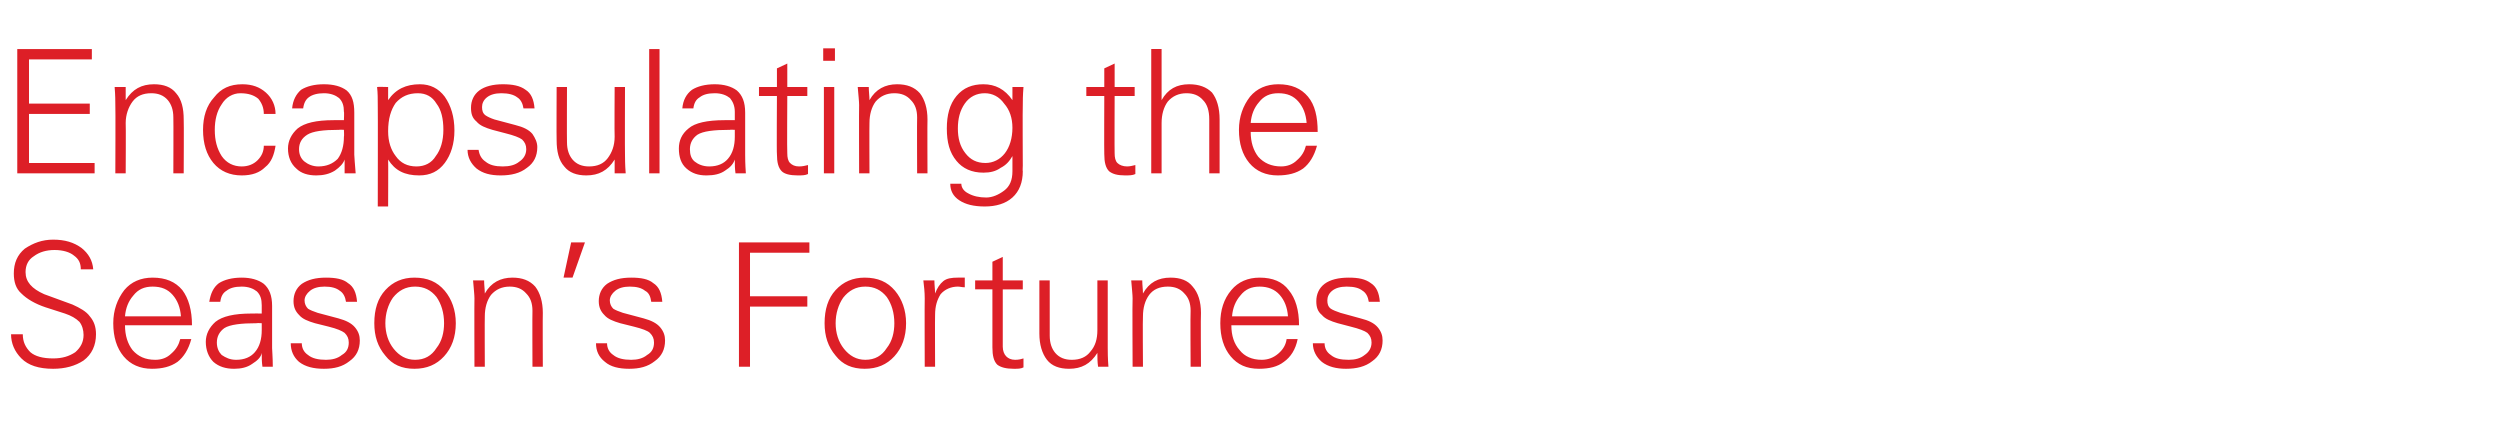
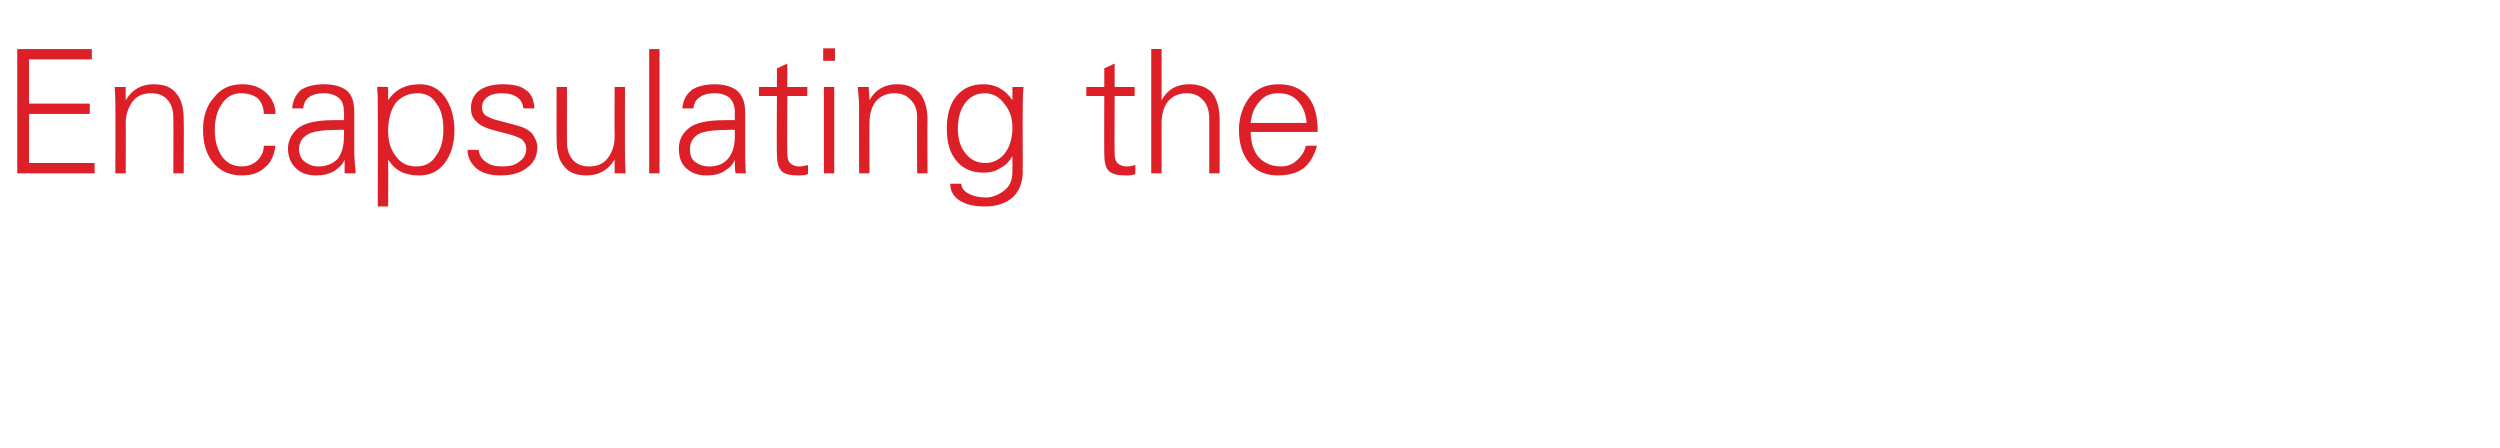
<svg xmlns="http://www.w3.org/2000/svg" version="1.1" width="362px" height="64.8px" viewBox="0 -7 362 64.8" style="top:-7px">
  <desc>Encapsulating the Season’s Fortunes</desc>
  <defs />
  <g id="Polygon118091">
-     <path d="m3.3 41.4c0 1.1.4 1.9 1.1 2.6c.7.6 1.8.9 3.3.9c1.3 0 2.3-.3 3.2-.9c.8-.7 1.2-1.5 1.2-2.5c0-.7-.2-1.4-.6-1.9c-.5-.5-1.2-.9-2.1-1.2l-2.8-.9c-1.5-.5-2.7-1.2-3.5-2c-.8-.7-1.1-1.7-1.1-2.9c0-1.5.5-2.7 1.6-3.6c1.2-.8 2.5-1.3 4.1-1.3c1.7 0 3 .4 4.1 1.2c1 .8 1.6 1.8 1.7 3.1h-1.8c0-.9-.3-1.5-1-2c-.6-.5-1.6-.8-2.8-.8c-1.2 0-2.2.3-3 .9c-.8.5-1.2 1.3-1.2 2.3c0 1.4.9 2.4 2.7 3.2l4.1 1.5c1.1.5 2 1 2.5 1.7c.6.7.9 1.5.9 2.6c0 1.6-.6 2.9-1.8 3.8c-1.2.8-2.7 1.2-4.4 1.2c-2.1 0-3.6-.5-4.6-1.5c-1-1-1.5-2.2-1.5-3.5h1.7zm14.8-1.3c0 1.5.4 2.7 1.1 3.6c.8.9 1.8 1.4 3.3 1.4c.9 0 1.7-.3 2.3-.9c.7-.6 1.1-1.3 1.3-2.1h1.6c-.4 1.5-1.1 2.6-2 3.3c-1 .7-2.2 1-3.7 1c-1.7 0-3.1-.6-4.1-1.8c-1-1.2-1.5-2.8-1.5-4.8c0-1.9.6-3.5 1.6-4.8c1-1.2 2.4-1.8 4.1-1.8c1.9 0 3.3.6 4.3 1.8c.9 1.2 1.4 2.9 1.4 5.1h-9.7zm1.2-4.3c-.7.8-1.1 1.8-1.2 3h8.1c-.1-1.3-.5-2.3-1.2-3.1c-.7-.8-1.6-1.2-2.9-1.2c-1.2 0-2.1.4-2.8 1.3zm11 .9c.2-1.2.6-2.1 1.4-2.7c.8-.5 1.9-.8 3.3-.8c1.3 0 2.4.3 3.2.9c.8.7 1.2 1.7 1.2 3.2v6.1c0 .4.1 1.3.1 2.7H38c-.1-.7-.1-1.3-.1-2c-.1.6-.6 1.1-1.4 1.6c-.7.5-1.6.7-2.6.7c-1.2 0-2.2-.3-3-1c-.7-.7-1.1-1.7-1.1-2.9c0-1.1.5-2.1 1.4-2.9c1-.8 2.7-1.2 5.2-1.2c-.02-.02 1.5 0 1.5 0v-1.2c0-.9-.2-1.5-.7-2c-.5-.4-1.2-.7-2.2-.7c-1 0-1.7.2-2.2.6c-.5.3-.8.8-.9 1.6h-1.6zm7.6 3.1s-.71-.04-.7 0c-2.3 0-3.9.2-4.7.7c-.7.5-1.1 1.2-1.1 2.1c0 .8.3 1.4.7 1.8c.6.4 1.2.7 2.1.7c1.2 0 2.1-.4 2.7-1.1c.7-.8 1-1.9 1-3.2v-1zm5.8 2.9c0 .7.3 1.3.9 1.7c.6.5 1.5.7 2.6.7c.9 0 1.7-.2 2.3-.7c.7-.4 1-1 1-1.8c0-.6-.2-1-.6-1.4c-.4-.3-1.1-.6-2.3-.9l-2-.5c-1-.3-1.8-.6-2.3-1.2c-.5-.5-.8-1.1-.8-2c0-1 .4-1.9 1.2-2.5c.9-.6 2-.9 3.5-.9c1.4 0 2.5.2 3.2.8c.8.5 1.2 1.4 1.3 2.7h-1.6c-.1-.7-.4-1.3-.9-1.6c-.5-.4-1.2-.6-2.2-.6c-.9 0-1.6.2-2.1.6c-.5.4-.8.9-.8 1.4c0 .5.2.9.5 1.2c.3.2.8.4 1.4.6l3 .8c1.1.3 1.9.7 2.4 1.3c.5.6.7 1.2.7 1.9c0 1.3-.5 2.3-1.5 3c-1 .8-2.2 1.1-3.7 1.1c-1.5 0-2.7-.3-3.6-1c-.8-.7-1.2-1.6-1.2-2.7h1.6zm12.1 1.8c-1.1-1.3-1.6-2.8-1.6-4.7c0-2 .5-3.6 1.6-4.8c1.1-1.2 2.5-1.8 4.2-1.8c1.9 0 3.3.6 4.4 1.9c1 1.2 1.6 2.8 1.6 4.7c0 2-.6 3.6-1.7 4.8c-1.1 1.2-2.5 1.8-4.3 1.8c-1.8 0-3.2-.6-4.2-1.9zm1.1-8.4c-.7 1-1.1 2.3-1.1 3.7c0 1.4.4 2.7 1.2 3.7c.8 1 1.8 1.6 3.1 1.6c1.4 0 2.4-.6 3.1-1.7c.8-1 1.1-2.3 1.1-3.6c0-1.5-.4-2.8-1.1-3.8c-.8-1-1.8-1.5-3.1-1.5c-1.4 0-2.4.6-3.2 1.6zm13.3 10h-1.5s-.03-9.86 0-9.9c0-.5-.1-1.4-.2-2.6h1.6c0 .7.1 1.3.1 1.9c.9-1.6 2.3-2.3 4-2.3c1.4 0 2.5.4 3.3 1.3c.7.9 1.1 2.2 1.1 3.8c-.03 0 0 7.8 0 7.8h-1.5s-.03-8.05 0-8.1c0-1.1-.3-1.9-.9-2.5c-.6-.7-1.4-1-2.4-1c-1.1 0-2 .4-2.7 1.2c-.6.8-.9 1.9-.9 3.1c-.03.02 0 7.3 0 7.3zm11.4-12.9l1.1-5.1h2l-1.8 5.1h-1.3zm6.3 9.5c0 .7.3 1.3.9 1.7c.6.5 1.5.7 2.6.7c.9 0 1.7-.2 2.3-.7c.7-.4 1-1 1-1.8c0-.6-.2-1-.6-1.4c-.3-.3-1.1-.6-2.3-.9l-2-.5c-1-.3-1.8-.6-2.3-1.2c-.5-.5-.8-1.1-.8-2c0-1 .4-1.9 1.2-2.5c.9-.6 2-.9 3.5-.9c1.4 0 2.5.2 3.2.8c.8.5 1.2 1.4 1.3 2.7h-1.6c-.1-.7-.3-1.3-.9-1.6c-.5-.4-1.2-.6-2.2-.6c-.9 0-1.6.2-2.1.6c-.5.4-.8.9-.8 1.4c0 .5.2.9.5 1.2c.3.2.8.4 1.4.6l3 .8c1.1.3 1.9.7 2.4 1.3c.5.6.7 1.2.7 1.9c0 1.3-.5 2.3-1.5 3c-1 .8-2.2 1.1-3.7 1.1c-1.5 0-2.7-.3-3.5-1c-.9-.7-1.3-1.6-1.3-2.7h1.6zm19.1 3.4v-18h10.2v1.5h-8.6v6.3h8.3v1.5h-8.3v8.7H107zm14-1.6c-1.1-1.3-1.6-2.8-1.6-4.7c0-2 .5-3.6 1.6-4.8c1.1-1.2 2.5-1.8 4.2-1.8c1.9 0 3.3.6 4.4 1.9c1 1.2 1.6 2.8 1.6 4.7c0 2-.6 3.6-1.7 4.8c-1.1 1.2-2.5 1.8-4.3 1.8c-1.8 0-3.2-.6-4.2-1.9zm1.1-8.4c-.7 1-1.1 2.3-1.1 3.7c0 1.4.4 2.7 1.2 3.7c.8 1 1.8 1.6 3.1 1.6c1.4 0 2.4-.6 3.1-1.7c.8-1 1.1-2.3 1.1-3.6c0-1.5-.4-2.8-1.1-3.8c-.8-1-1.8-1.5-3.1-1.5c-1.4 0-2.4.6-3.2 1.6zm16.6-2.9h1v1.4c-.4 0-.7-.1-1-.1c-1 0-1.9.4-2.5 1.1c-.5.8-.8 1.7-.8 3c-.03 0 0 7.5 0 7.5h-1.5s-.03-9.86 0-9.9c0-.9-.1-1.8-.2-2.6h1.6c0 .7.1 1.3.1 1.9c.3-.8.7-1.4 1.2-1.8c.5-.4 1.2-.5 2.1-.5zm2.5 1.7v-1.3h2.5v-2.7l1.5-.7v3.4h2.9v1.3h-2.9v8.3c0 .6.2 1.1.5 1.4c.3.3.7.5 1.3.5c.5 0 .9-.1 1.2-.2v1.3c-.4.2-.8.2-1.4.2c-1.1 0-1.9-.2-2.4-.6c-.5-.5-.7-1.3-.7-2.5v-8.4h-2.5zm9.3-1.3h1.5v8c0 1.1.3 1.9.8 2.5c.6.7 1.4 1 2.4 1c1.2 0 2.1-.4 2.7-1.2c.7-.8 1-1.8 1-3.1c-.01-.01 0-7.2 0-7.2h1.5v9.8c0 .5 0 1.4.1 2.7H159c-.1-.7-.1-1.4-.1-2c-1 1.6-2.3 2.3-4.1 2.3c-1.4 0-2.5-.4-3.2-1.3c-.7-.9-1.1-2.2-1.1-3.8v-7.7zm15 12.5H164s-.05-9.86 0-9.9c0-.5-.1-1.4-.2-2.6h1.6c0 .7.1 1.3.1 1.9c.9-1.6 2.2-2.3 4-2.3c1.4 0 2.5.4 3.2 1.3c.8.9 1.2 2.2 1.2 3.8c-.05 0 0 7.8 0 7.8h-1.5s-.05-8.05 0-8.1c0-1.1-.3-1.9-.9-2.5c-.6-.7-1.4-1-2.4-1c-1.2 0-2.1.4-2.7 1.2c-.6.8-.9 1.9-.9 3.1c-.05.02 0 7.3 0 7.3zm12.8-6c0 1.5.4 2.7 1.2 3.6c.7.9 1.8 1.4 3.2 1.4c.9 0 1.7-.3 2.4-.9c.7-.6 1.1-1.3 1.2-2.1h1.6c-.3 1.5-1 2.6-2 3.3c-.9.7-2.1 1-3.6 1c-1.8 0-3.1-.6-4.1-1.8c-1-1.2-1.5-2.8-1.5-4.8c0-1.9.5-3.5 1.6-4.8c1-1.2 2.4-1.8 4.1-1.8c1.9 0 3.3.6 4.2 1.8c1 1.2 1.5 2.9 1.5 5.1h-9.8zm1.3-4.3c-.7.8-1.1 1.8-1.2 3h8.1c-.1-1.3-.5-2.3-1.2-3.1c-.7-.8-1.7-1.2-2.9-1.2c-1.2 0-2.1.4-2.8 1.3zm12.2 6.9c0 .7.3 1.3.9 1.7c.6.5 1.4.7 2.6.7c.9 0 1.7-.2 2.3-.7c.6-.4 1-1 1-1.8c0-.6-.2-1-.6-1.4c-.4-.3-1.2-.6-2.4-.9l-1.9-.5c-1-.3-1.8-.6-2.3-1.2c-.6-.5-.8-1.1-.8-2c0-1 .4-1.9 1.2-2.5c.8-.6 2-.9 3.5-.9c1.4 0 2.4.2 3.2.8c.8.5 1.2 1.4 1.3 2.7h-1.6c-.1-.7-.4-1.3-.9-1.6c-.5-.4-1.2-.6-2.3-.6c-.9 0-1.6.2-2.1.6c-.5.4-.7.9-.7 1.4c0 .5.1.9.5 1.2c.3.2.8.4 1.4.6l2.9.8c1.2.3 2 .7 2.5 1.3c.5.6.7 1.2.7 1.9c0 1.3-.5 2.3-1.5 3c-1 .8-2.3 1.1-3.8 1.1c-1.4 0-2.6-.3-3.5-1c-.8-.7-1.3-1.6-1.3-2.7h1.7z" stroke="none" fill="#dd1f27" />
-   </g>
+     </g>
  <g id="Polygon118090">
    <path d="m2.5 18.1v-18h10.8v1.5H4.2v6.4h8.8v1.5H4.2v7.1h9.5v1.5H2.5zm15.7 0h-1.5s.04-9.86 0-9.9c0-.5 0-1.4-.1-2.6h1.6v1.9c1-1.6 2.3-2.3 4.1-2.3c1.4 0 2.5.4 3.2 1.3c.8.9 1.1 2.2 1.1 3.8c.04 0 0 7.8 0 7.8h-1.5s.03-8.05 0-8.1c0-1.1-.3-1.9-.8-2.5c-.6-.7-1.4-1-2.4-1c-1.2 0-2.1.4-2.7 1.2c-.6.8-1 1.9-1 3.1c.04.02 0 7.3 0 7.3zm19.1-1.9c.6-.6.9-1.3.9-2.1h1.7c-.2 1.3-.6 2.4-1.5 3.1c-.8.8-1.9 1.2-3.4 1.2c-1.7 0-3.1-.6-4.1-1.8c-1-1.2-1.5-2.8-1.5-4.8c0-1.9.5-3.5 1.6-4.7c1-1.3 2.3-1.9 4.1-1.9c1.4 0 2.5.4 3.4 1.2c.9.8 1.4 1.9 1.4 3.1h-1.7c0-.9-.3-1.6-.8-2.2c-.6-.5-1.4-.8-2.6-.8c-1.1 0-2.1.6-2.7 1.6c-.7 1-1 2.3-1 3.7c0 1.5.3 2.7 1 3.8c.7 1 1.7 1.5 2.9 1.5c.9 0 1.7-.3 2.3-.9zm5-7.5c.1-1.2.6-2.1 1.3-2.7c.8-.5 1.9-.8 3.3-.8c1.4 0 2.5.3 3.3.9c.8.7 1.1 1.7 1.1 3.2v6.1c0 .4.1 1.3.2 2.7h-1.6v-2c-.2.6-.7 1.1-1.4 1.6c-.8.5-1.7.7-2.7.7c-1.2 0-2.2-.3-2.9-1c-.8-.7-1.2-1.7-1.2-2.9c0-1.1.5-2.1 1.4-2.9c1-.8 2.7-1.2 5.2-1.2c.02-.02 1.5 0 1.5 0c0 0 .05-1.23 0-1.2c0-.9-.2-1.5-.7-2c-.5-.4-1.2-.7-2.2-.7c-.9 0-1.7.2-2.2.6c-.4.3-.7.8-.8 1.6h-1.6zm7.5 3.1s-.67-.04-.7 0c-2.3 0-3.8.2-4.6.7c-.8.5-1.2 1.2-1.2 2.1c0 .8.3 1.4.8 1.8c.5.4 1.2.7 2 .7c1.2 0 2.1-.4 2.8-1.1c.6-.8.9-1.9.9-3.2c.05-.04 0-1 0-1zm6.4-6.2v1.9c1.1-1.6 2.6-2.3 4.6-2.3c1.5 0 2.7.6 3.6 1.8c.9 1.3 1.4 2.9 1.4 4.9c0 1.9-.5 3.5-1.4 4.7c-.9 1.2-2.1 1.8-3.7 1.8c-2.1 0-3.5-.7-4.5-2.3c.03 0 0 6.8 0 6.8h-1.5s.03-14.64 0-14.6c0-.9 0-1.9-.1-2.7c0-.05 1.6 0 1.6 0c0 0-.05-.05 0 0zm1.1 2.3c-.7 1-1.1 2.3-1.1 4.1c0 1.5.4 2.7 1.1 3.6c.7 1 1.7 1.5 3 1.5c1.2 0 2.2-.5 2.8-1.5c.7-.9 1.1-2.2 1.1-3.8c0-1.6-.3-2.9-1-3.8c-.6-1-1.5-1.5-2.7-1.5c-1.4 0-2.4.5-3.2 1.4zm12 6.8c.1.7.4 1.3 1 1.7c.6.5 1.4.7 2.5.7c1 0 1.8-.2 2.4-.7c.6-.4 1-1 1-1.8c0-.6-.2-1-.6-1.4c-.4-.3-1.2-.6-2.4-.9l-1.9-.5c-1-.3-1.8-.6-2.3-1.2c-.6-.5-.8-1.1-.8-2c0-1 .4-1.9 1.2-2.5c.8-.6 2-.9 3.4-.9c1.4 0 2.5.2 3.3.8c.8.5 1.2 1.4 1.3 2.7h-1.6c-.1-.7-.4-1.3-.9-1.6c-.5-.4-1.3-.6-2.3-.6c-.9 0-1.6.2-2.1.6c-.5.4-.7.9-.7 1.4c0 .5.1.9.5 1.2c.3.2.7.4 1.3.6l3 .8c1.2.3 2 .7 2.5 1.3c.4.6.7 1.2.7 1.9c0 1.3-.5 2.3-1.5 3c-1 .8-2.3 1.1-3.8 1.1c-1.5 0-2.6-.3-3.5-1c-.8-.7-1.3-1.6-1.3-2.7h1.6zm11.3-9.1h1.5s-.03 7.96 0 8c0 1.1.3 1.9.8 2.5c.6.7 1.4 1 2.4 1c1.2 0 2.1-.4 2.7-1.2c.6-.8 1-1.8 1-3.1c-.04-.01 0-7.2 0-7.2h1.5s-.03 9.77 0 9.8c0 .5 0 1.4.1 2.7H89v-2c-1 1.6-2.3 2.3-4.1 2.3c-1.4 0-2.5-.4-3.2-1.3c-.8-.9-1.1-2.2-1.1-3.8c-.03.01 0-7.7 0-7.7zM94 18.1v-18h1.5v18H94zm4.8-9.4c.1-1.2.6-2.1 1.4-2.7c.8-.5 1.9-.8 3.3-.8c1.3 0 2.4.3 3.2.9c.8.7 1.2 1.7 1.2 3.2v6.1c0 .4 0 1.3.1 2.7h-1.5c-.1-.7-.1-1.3-.1-2c-.2.6-.6 1.1-1.4 1.6c-.7.5-1.6.7-2.7.7c-1.2 0-2.1-.3-2.9-1c-.8-.7-1.1-1.7-1.1-2.9c0-1.1.4-2.1 1.4-2.9c.9-.8 2.7-1.2 5.2-1.2c-.04-.02 1.5 0 1.5 0V9.2c0-.9-.3-1.5-.7-2c-.5-.4-1.2-.7-2.2-.7c-1 0-1.7.2-2.2.6c-.5.3-.8.8-.9 1.6h-1.6zm7.6 3.1s-.73-.04-.7 0c-2.4 0-3.9.2-4.7.7c-.7.5-1.1 1.2-1.1 2.1c0 .8.2 1.4.7 1.8c.5.4 1.2.7 2.1.7c1.2 0 2.1-.4 2.7-1.1c.7-.8 1-1.9 1-3.2v-1zm3.5-4.9V5.6h2.6V2.9l1.5-.7v3.4h2.9v1.3H114s-.05 8.31 0 8.3c0 .6.1 1.1.4 1.4c.3.3.7.5 1.3.5c.5 0 .9-.1 1.3-.2v1.3c-.4.2-.9.2-1.5.2c-1.1 0-1.9-.2-2.3-.6c-.5-.5-.7-1.3-.7-2.5c-.05.04 0-8.4 0-8.4h-2.6zm9.4-1.3h1.5v12.5h-1.5V5.6zm-.1-5.6h1.7v1.8h-1.7V0zm6.7 18.1h-1.5s-.03-9.86 0-9.9c0-.5-.1-1.4-.2-2.6h1.6c0 .7.1 1.3.1 1.9c.9-1.6 2.3-2.3 4-2.3c1.4 0 2.5.4 3.3 1.3c.7.9 1.1 2.2 1.1 3.8c-.03 0 0 7.8 0 7.8h-1.5s-.03-8.05 0-8.1c0-1.1-.3-1.9-.9-2.5c-.6-.7-1.4-1-2.4-1c-1.1 0-2 .4-2.7 1.2c-.6.8-.9 1.9-.9 3.1c-.03.02 0 7.3 0 7.3zm13 3.9c-.9-.6-1.3-1.4-1.3-2.4h1.6c0 .6.4 1.1 1 1.4c.7.4 1.6.6 2.6.6c.9 0 1.8-.4 2.6-1c.8-.6 1.2-1.5 1.2-2.8v-2.2c-.4.7-.9 1.3-1.7 1.7c-.7.5-1.5.7-2.5.7c-1.7 0-3-.6-3.9-1.7c-1-1.2-1.4-2.7-1.4-4.7c0-1.9.4-3.5 1.4-4.7c1-1.2 2.3-1.7 3.9-1.7c1.7 0 3.1.7 4.2 2.3V5.6h1.6c-.1 1.2-.1 2.1-.1 2.7c-.04-.02 0 8.7 0 8.7c0 0-.04.82 0 .8c0 1.6-.5 2.9-1.5 3.8c-1 .9-2.4 1.3-4 1.3c-1.6 0-2.8-.3-3.7-.9zm7.7-10.5c0-1.4-.4-2.6-1.2-3.5c-.7-1-1.7-1.5-2.8-1.5c-1.2 0-2.2.5-2.9 1.5c-.7 1-1 2.2-1 3.6c0 1.4.3 2.6 1.1 3.6c.7.9 1.6 1.4 2.9 1.4c1.1 0 2.1-.5 2.8-1.4c.7-.9 1.1-2.2 1.1-3.7zm10.7-4.6V5.6h2.6V2.9l1.5-.7v3.4h2.9v1.3h-2.9s-.03 8.31 0 8.3c0 .6.1 1.1.4 1.4c.3.3.8.5 1.4.5c.4 0 .8-.1 1.2-.2v1.3c-.4.2-.9.2-1.5.2c-1.1 0-1.8-.2-2.3-.6c-.5-.5-.7-1.3-.7-2.5c-.03.04 0-8.4 0-8.4h-2.6zm9.4-6.8h1.5s-.01 7.41 0 7.4c.9-1.6 2.2-2.3 4-2.3c1.4 0 2.5.4 3.3 1.2c.7.9 1.1 2.2 1.1 3.9v7.8h-1.5v-7.8c0-1.3-.3-2.2-.9-2.8c-.6-.7-1.4-1-2.4-1c-1.1 0-2 .4-2.7 1.2c-.6.8-.9 1.9-.9 3.1v7.3h-1.5v-18zm14.4 12c0 1.5.4 2.7 1.1 3.6c.8.9 1.9 1.4 3.3 1.4c.9 0 1.7-.3 2.3-.9c.7-.6 1.1-1.3 1.3-2.1h1.6c-.4 1.5-1.1 2.6-2 3.3c-1 .7-2.2 1-3.7 1c-1.7 0-3.1-.6-4.1-1.8c-1-1.2-1.5-2.8-1.5-4.8c0-1.9.6-3.5 1.6-4.8c1-1.2 2.4-1.8 4.1-1.8c1.9 0 3.3.6 4.3 1.8c1 1.2 1.4 2.9 1.4 5.1h-9.7zm1.2-4.3c-.7.8-1.1 1.8-1.2 3h8.1c-.1-1.3-.5-2.3-1.2-3.1c-.7-.8-1.6-1.2-2.9-1.2c-1.2 0-2.1.4-2.8 1.3z" stroke="none" fill="#dd1f27" />
  </g>
</svg>